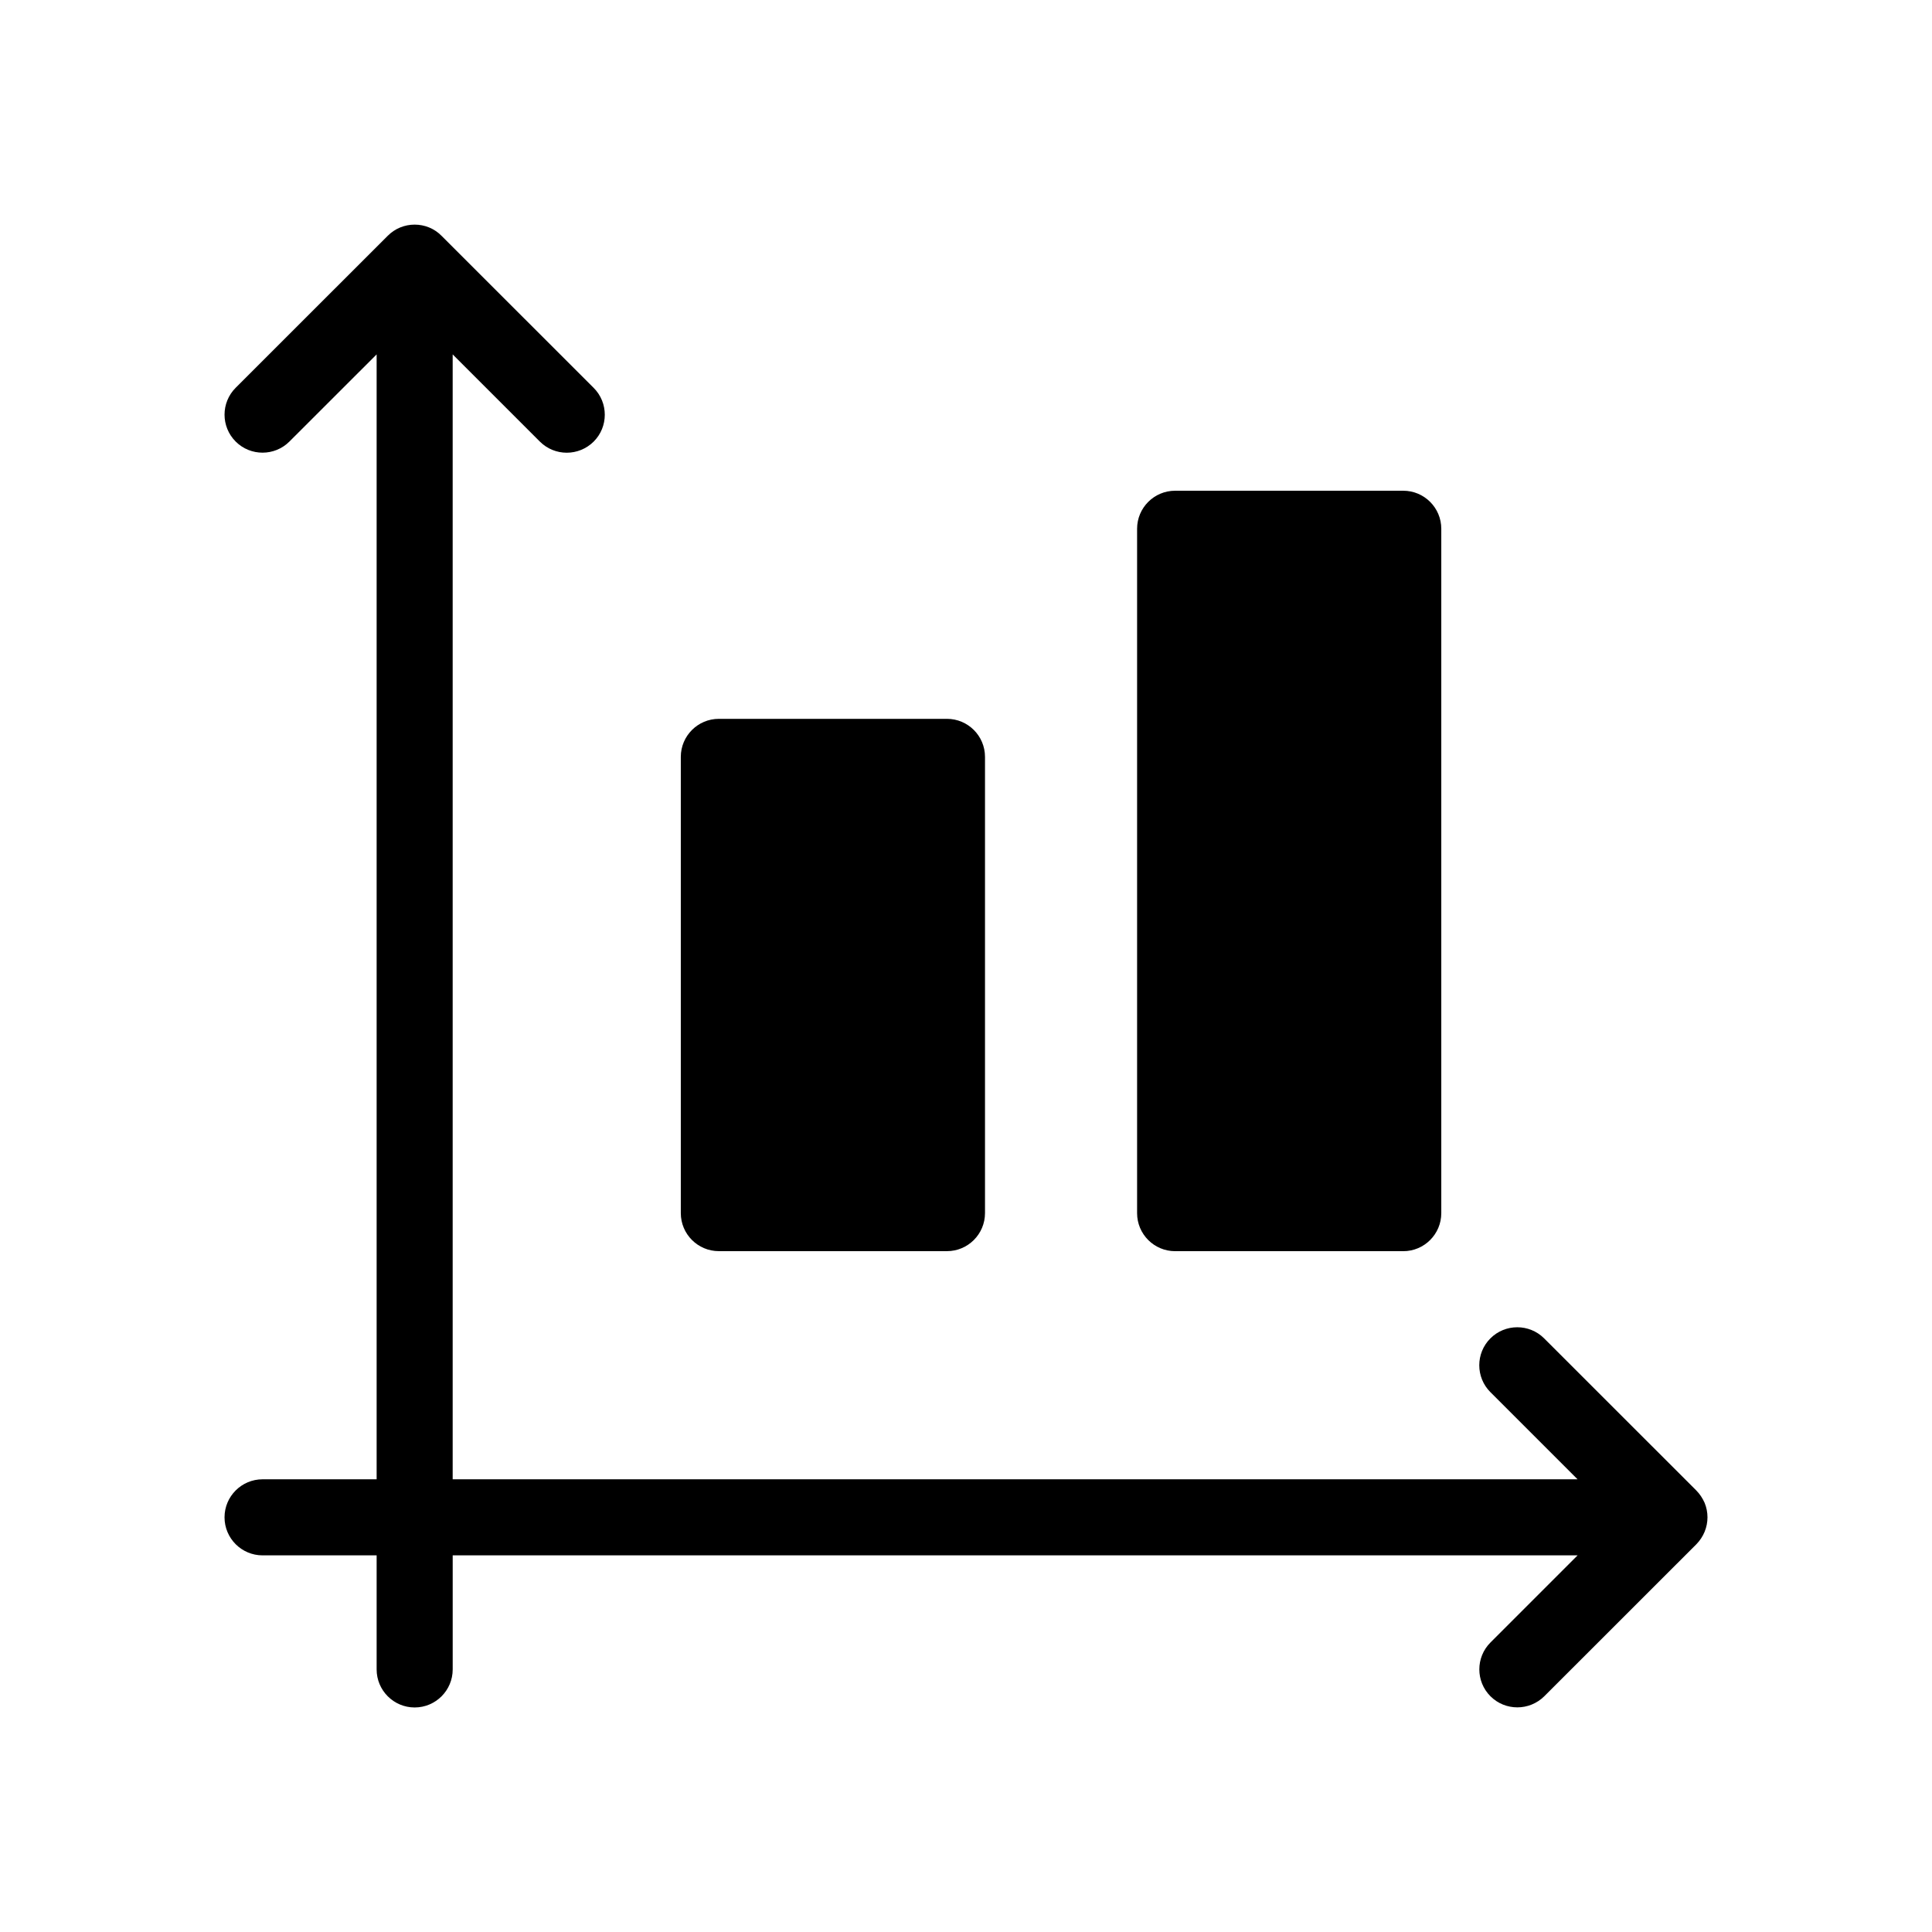
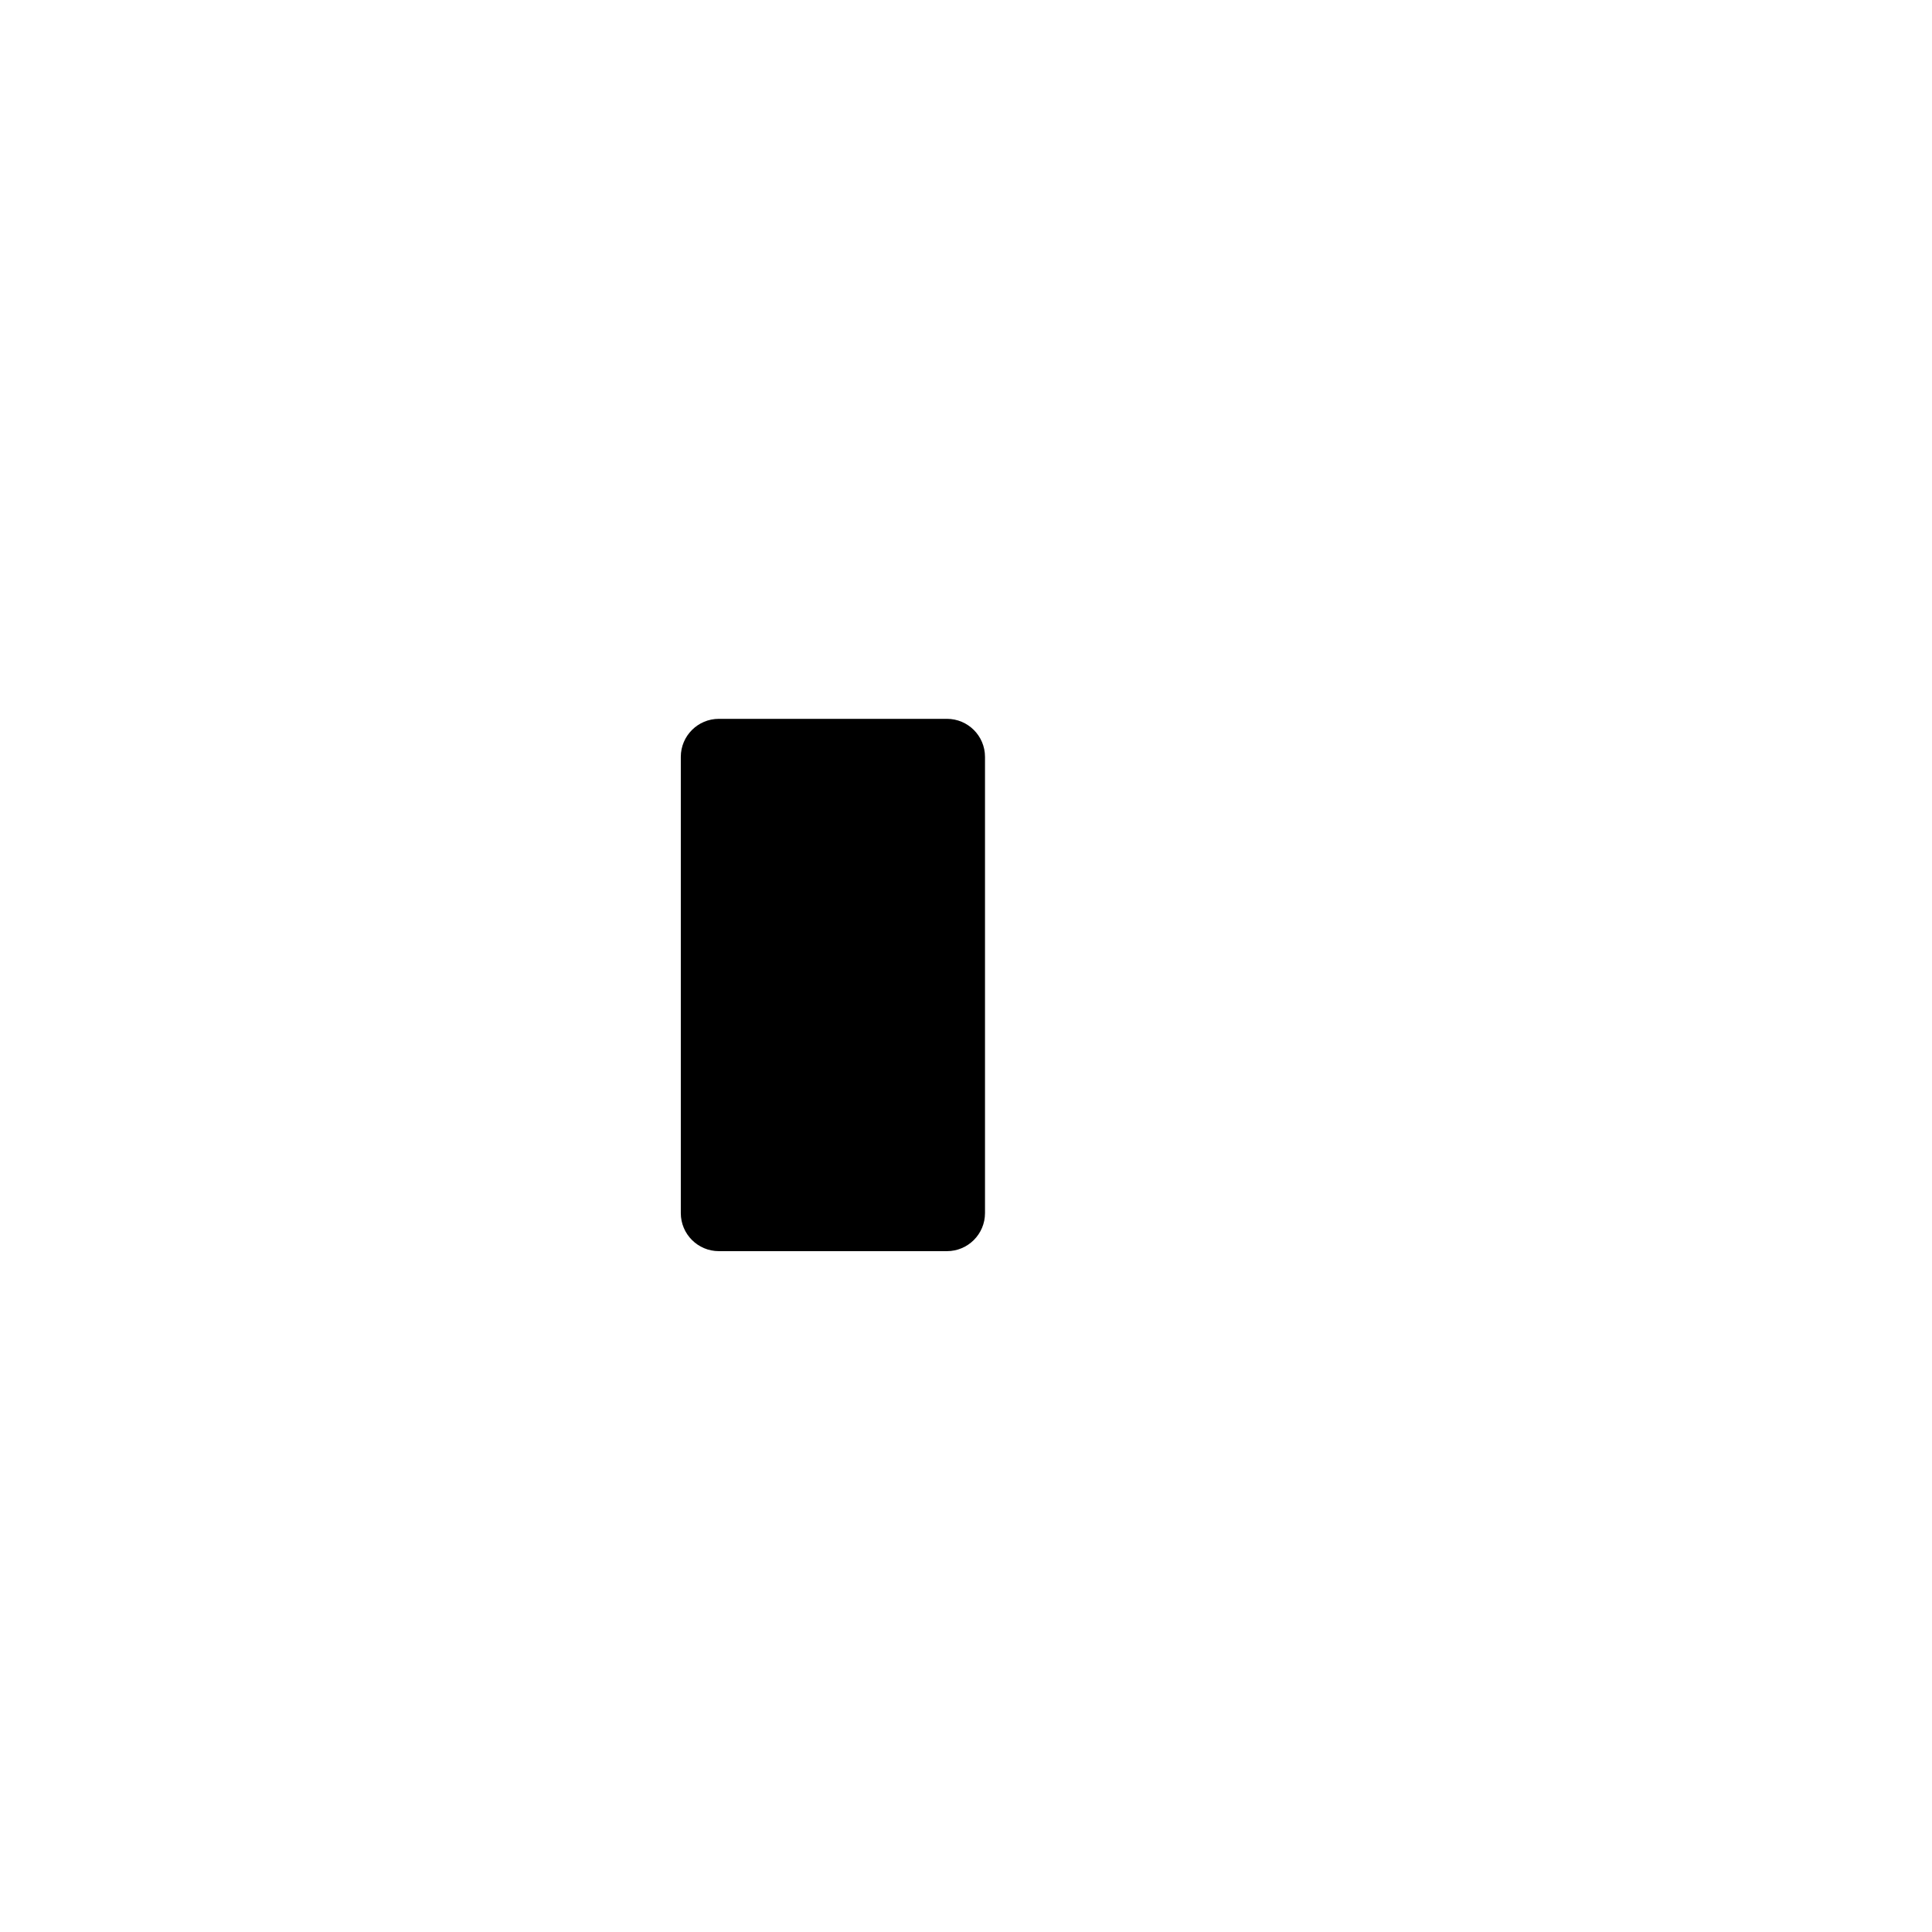
<svg xmlns="http://www.w3.org/2000/svg" fill="#000000" width="800px" height="800px" version="1.1" viewBox="144 144 512 512">
  <g>
-     <path d="m455.42 274.05c-5.562 0-10.078 4.516-10.078 10.078v181.37c0 5.562 4.516 10.078 10.078 10.078h60.457c5.562 0 10.078-4.516 10.078-10.078v-181.37c0-5.562-4.516-10.078-10.078-10.078z" />
    <path d="m334.5 334.5c-5.562 0-10.078 4.516-10.078 10.078v120.91c0 5.562 4.516 10.078 10.078 10.078h60.457c5.562 0 10.078-4.516 10.078-10.078v-120.91c0-5.562-4.516-10.078-10.078-10.078z" />
-     <path d="m593.52 538.97-40.305-40.285c-3.93-3.93-10.316-3.93-14.246 0-3.93 3.93-3.93 10.316 0 14.246l23.094 23.094-298.1 0.004v-298.11l23.094 23.094c1.977 1.977 4.555 2.961 7.137 2.961 2.578 0 5.16-0.988 7.133-2.941 3.93-3.93 3.93-10.316 0-14.246l-40.305-40.285c-0.926-0.949-2.055-1.715-3.285-2.219-2.457-1.008-5.238-1.008-7.699 0-1.227 0.504-2.356 1.27-3.281 2.199l-40.305 40.285c-3.93 3.93-3.93 10.316 0 14.246 3.93 3.93 10.316 3.93 14.246 0l23.113-23.094v298.11h-30.23c-5.562 0-10.078 4.516-10.078 10.078s4.516 10.078 10.078 10.078h30.23v30.23c0 5.562 4.516 10.078 10.078 10.078s10.078-4.516 10.078-10.078v-30.23h298.11l-23.094 23.094c-3.93 3.93-3.93 10.316 0 14.246 1.977 1.977 4.555 2.941 7.133 2.941s5.16-0.988 7.133-2.941l40.305-40.285c0.926-0.945 1.672-2.074 2.176-3.285 1.027-2.481 1.027-5.238 0-7.719-0.543-1.211-1.289-2.34-2.215-3.266z" />
  </g>
</svg>